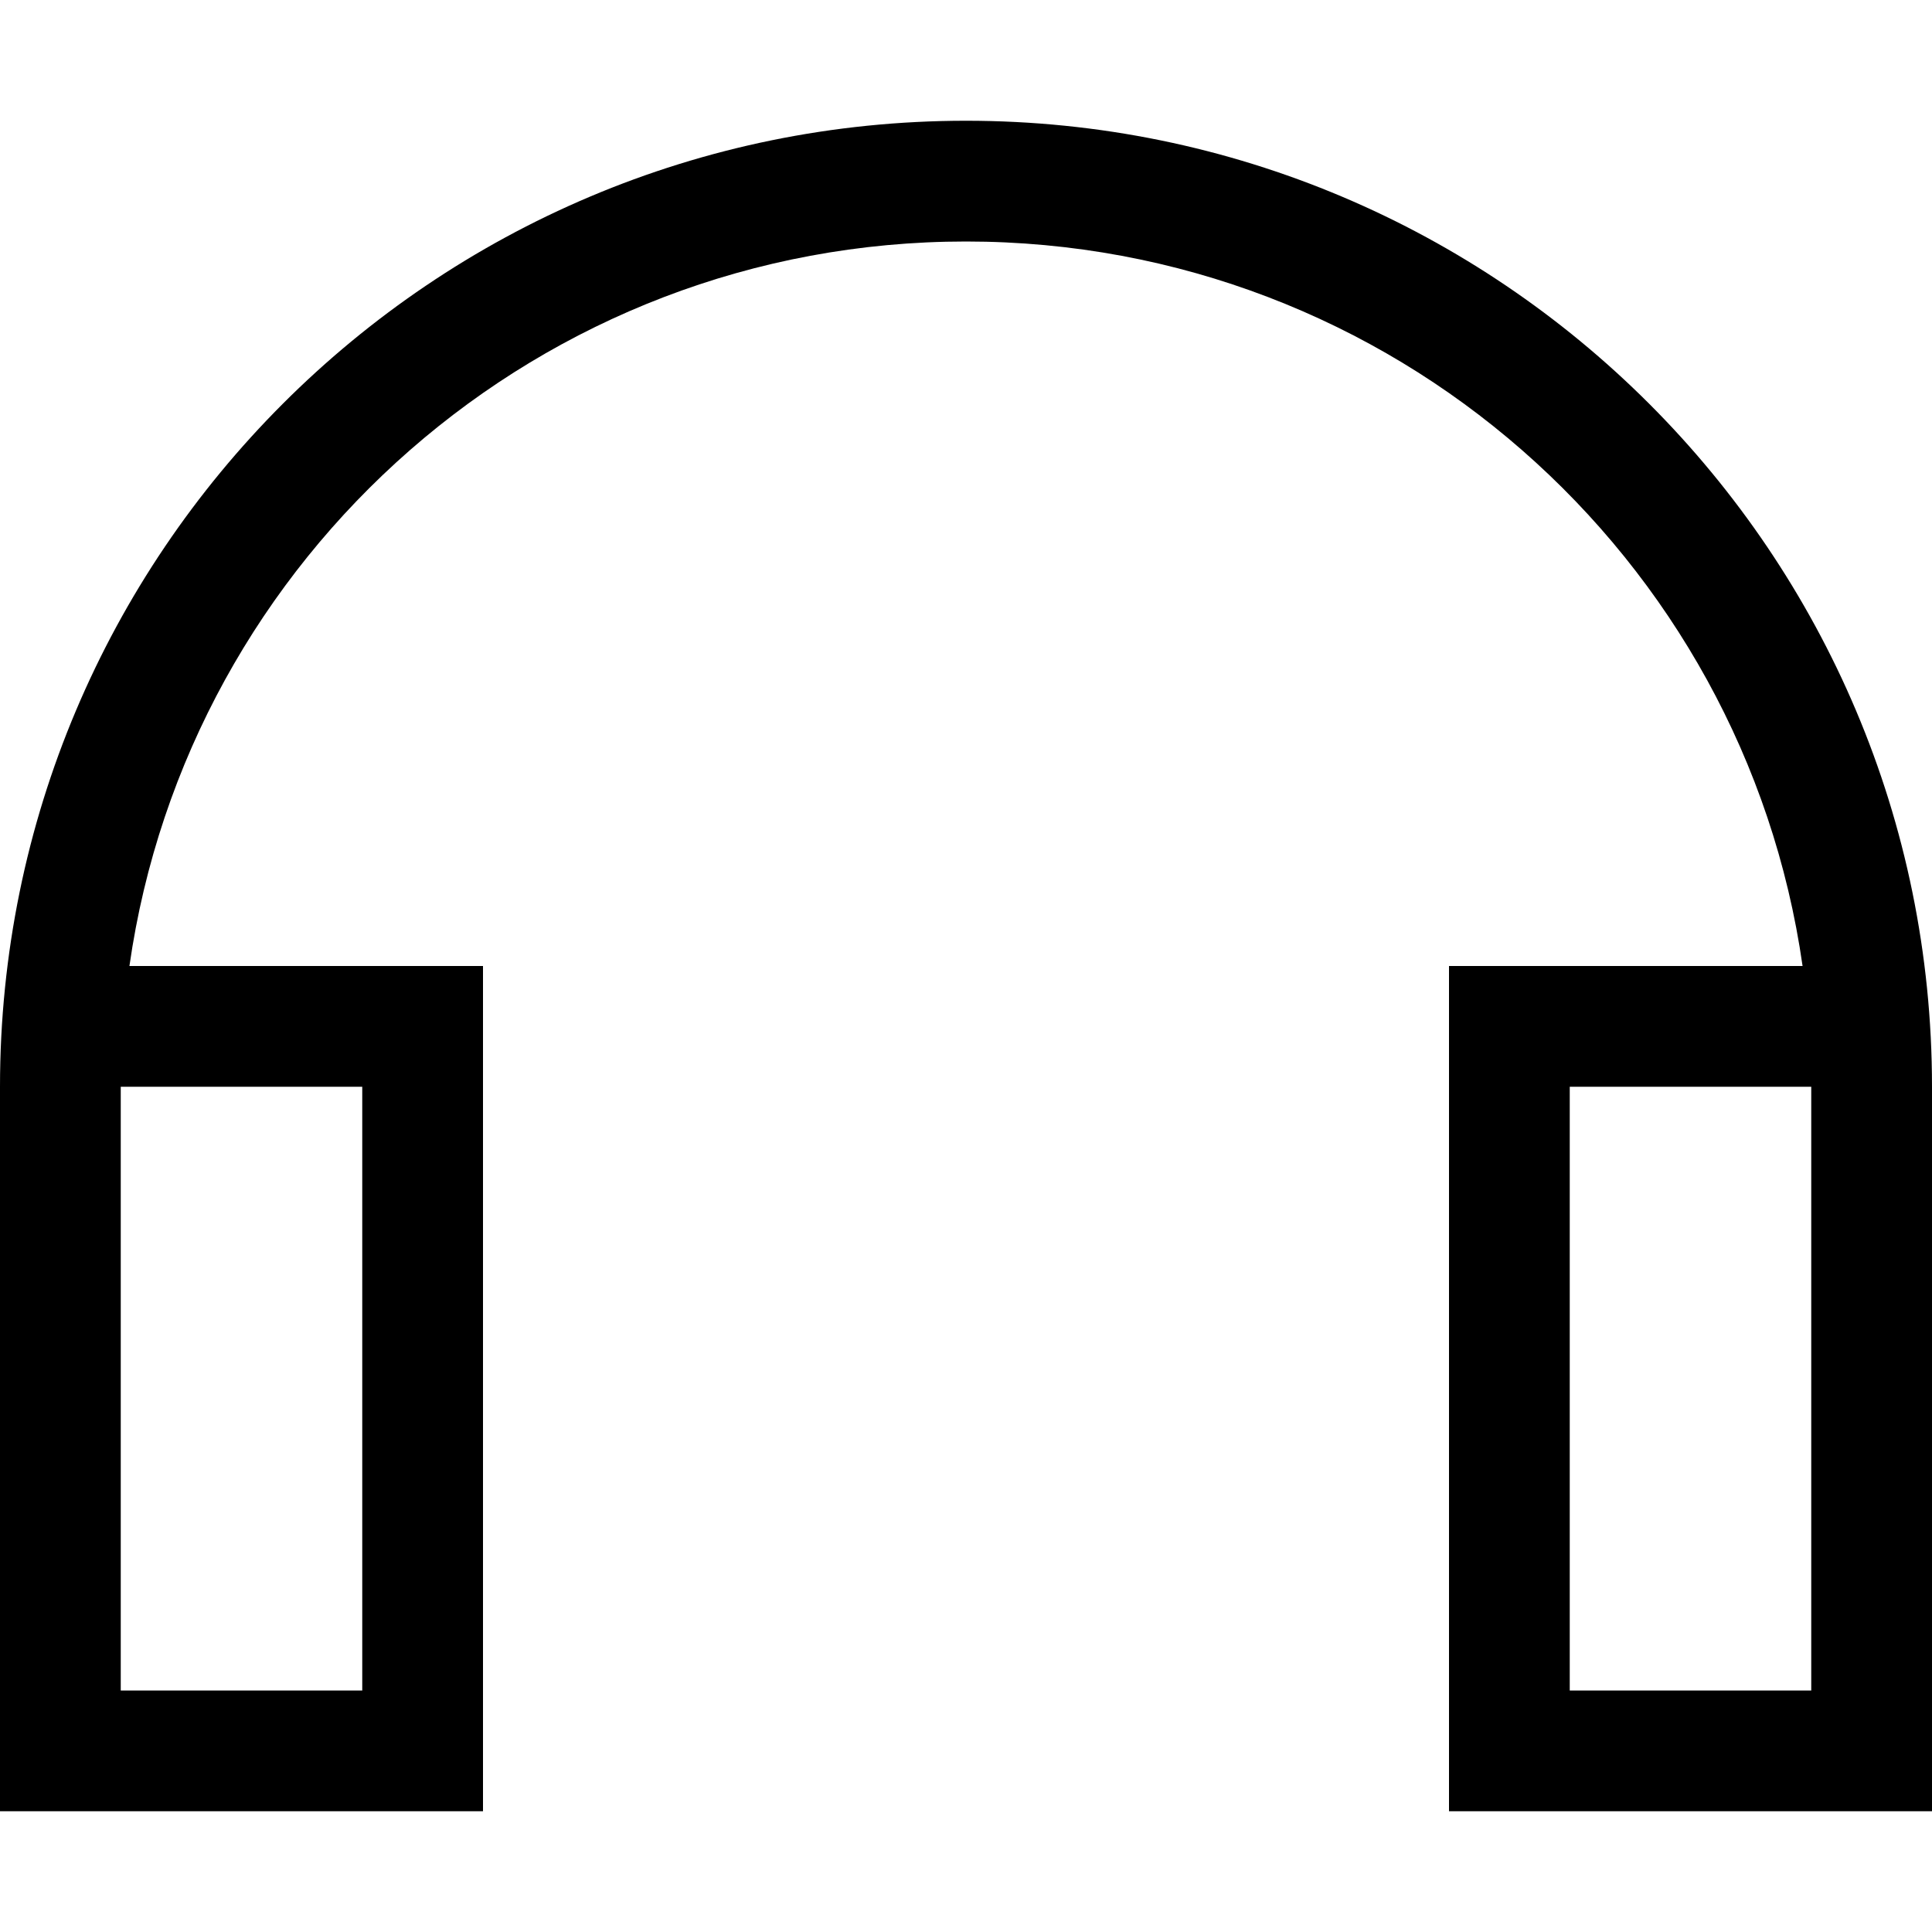
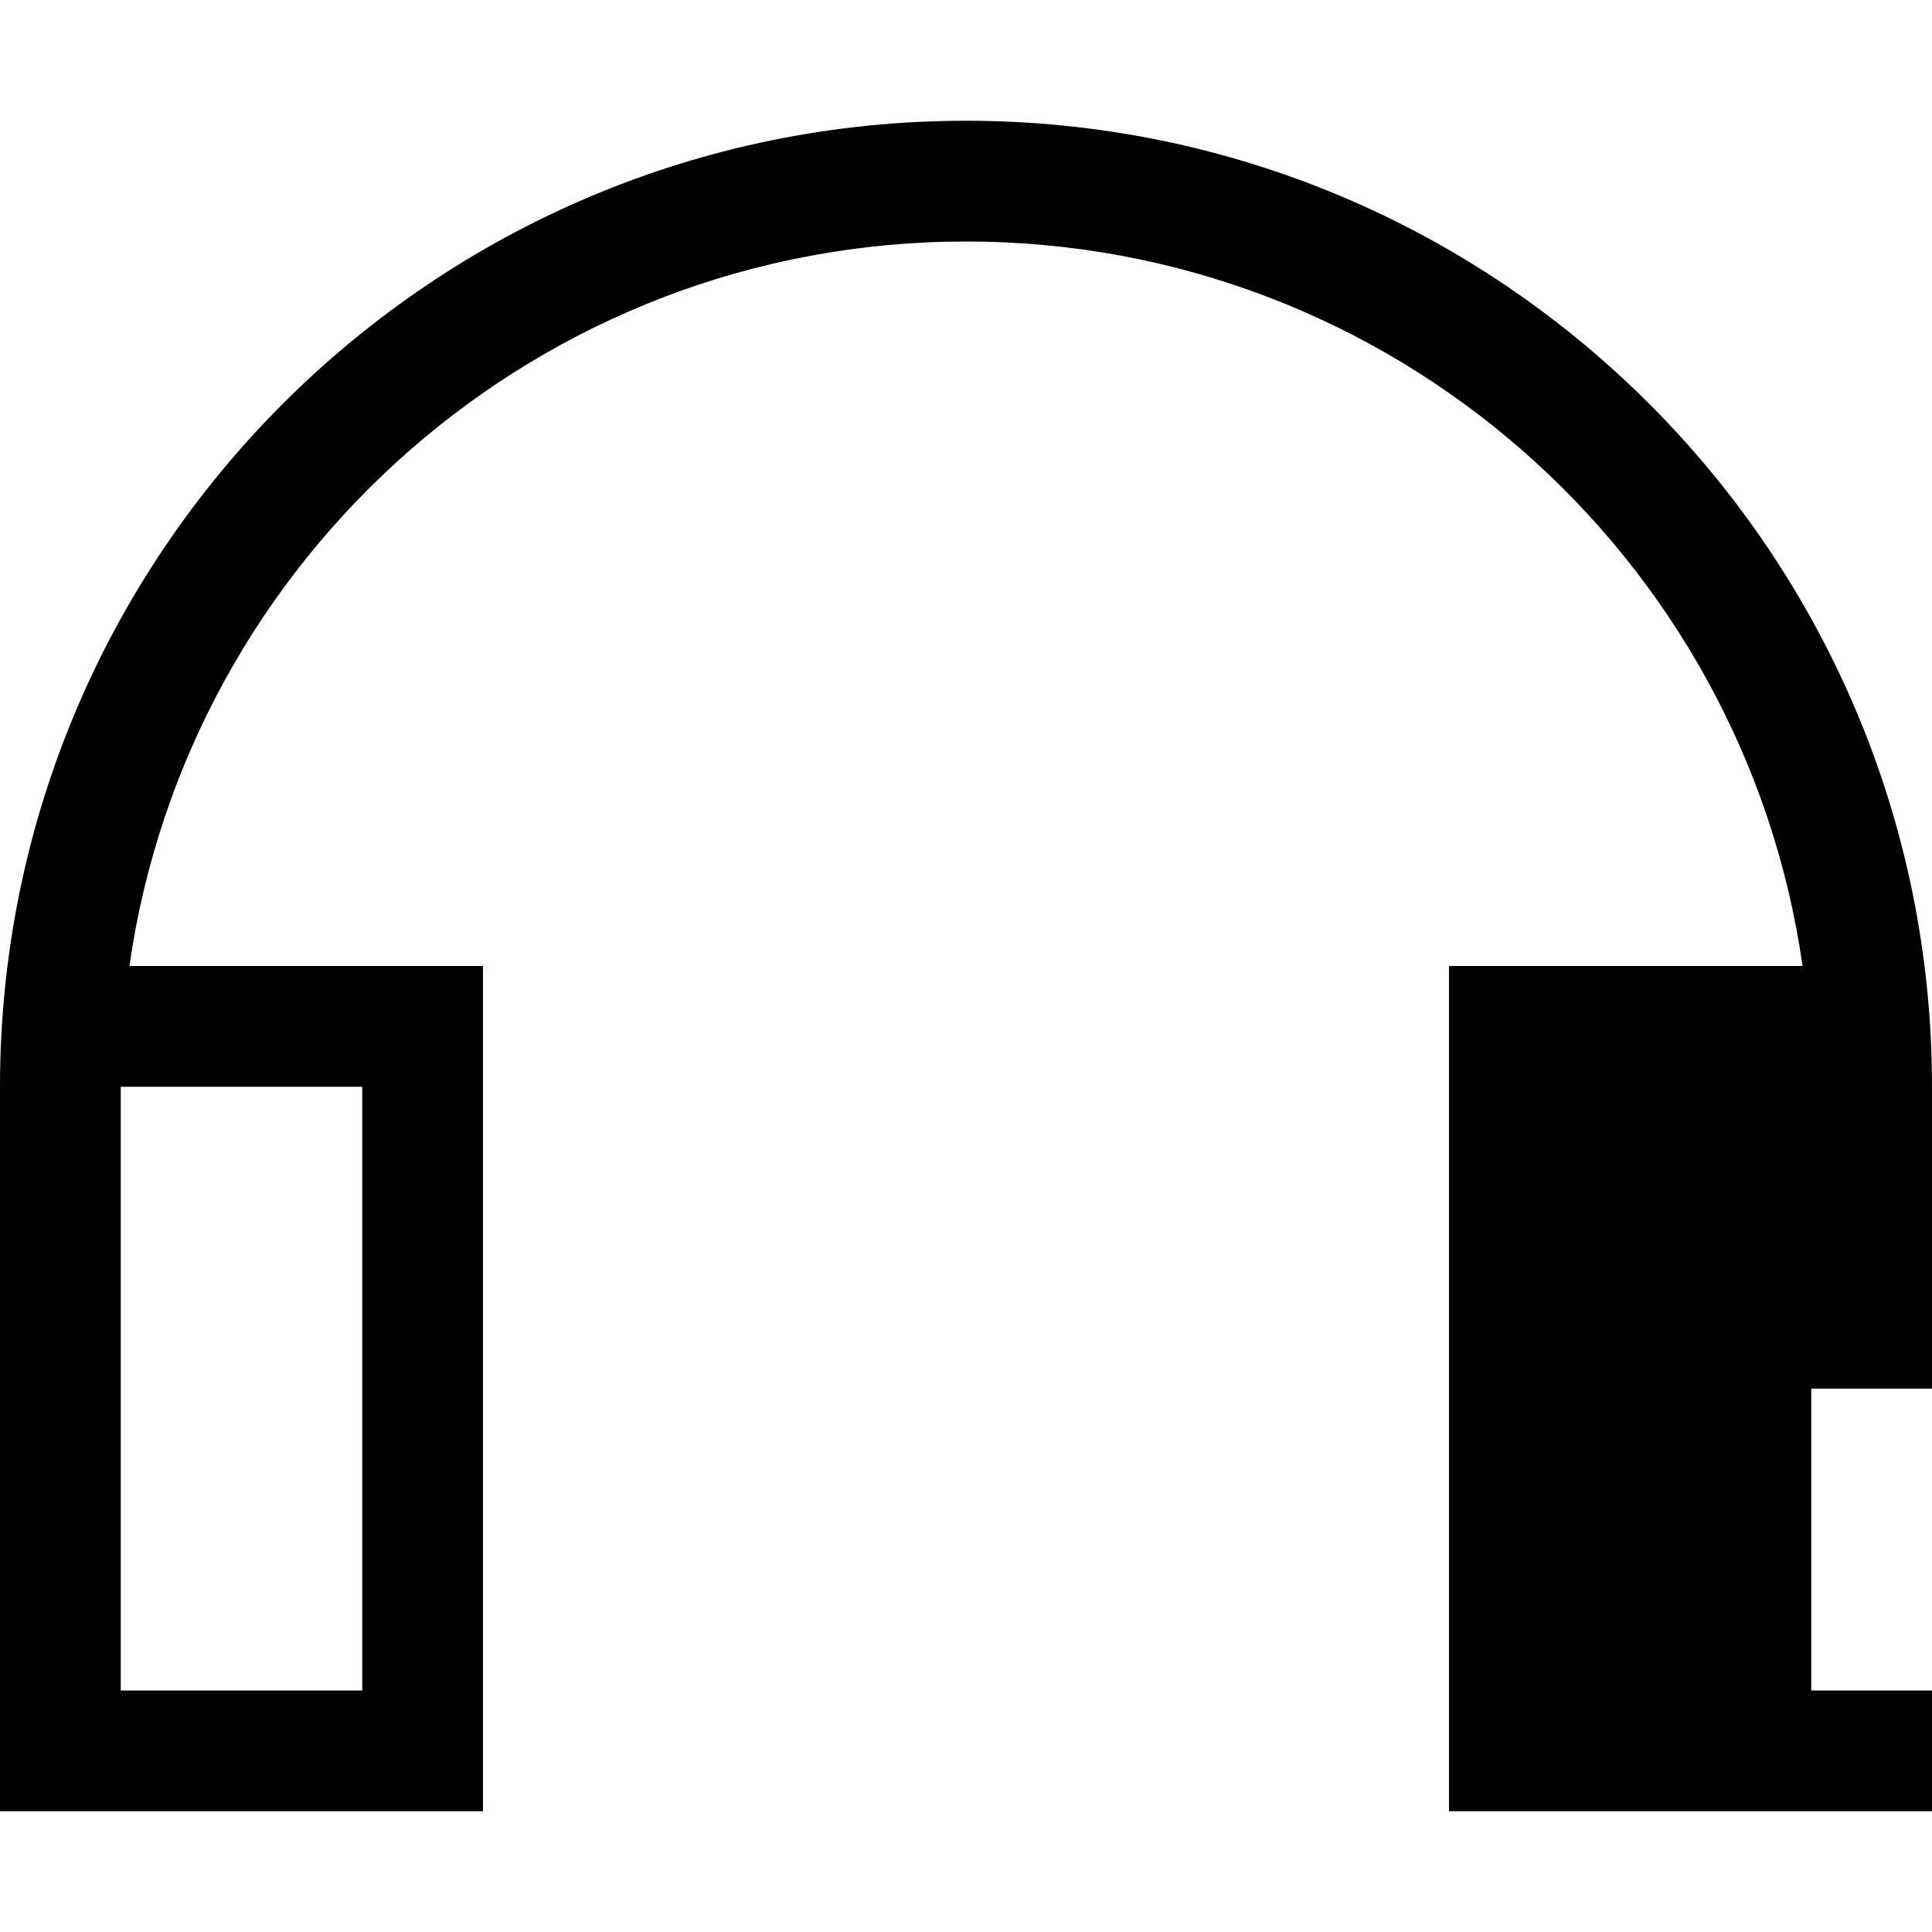
<svg xmlns="http://www.w3.org/2000/svg" viewBox="0 0 512 512">
-   <path d="M256 64C143.2 64 49.8 147.4 34.3 256H128V480H0V368 288C0 146.6 114.6 32 256 32s256 114.6 256 256v80V480H384V256h93.7C462.2 147.4 368.8 64 256 64zM480 368V288H416V448h64V368zM32 448H96V288H32v80 80z" />
+   <path d="M256 64C143.2 64 49.8 147.4 34.3 256H128V480H0V368 288C0 146.6 114.6 32 256 32s256 114.6 256 256v80V480H384V256h93.7C462.2 147.4 368.8 64 256 64zM480 368V288V448h64V368zM32 448H96V288H32v80 80z" />
</svg>